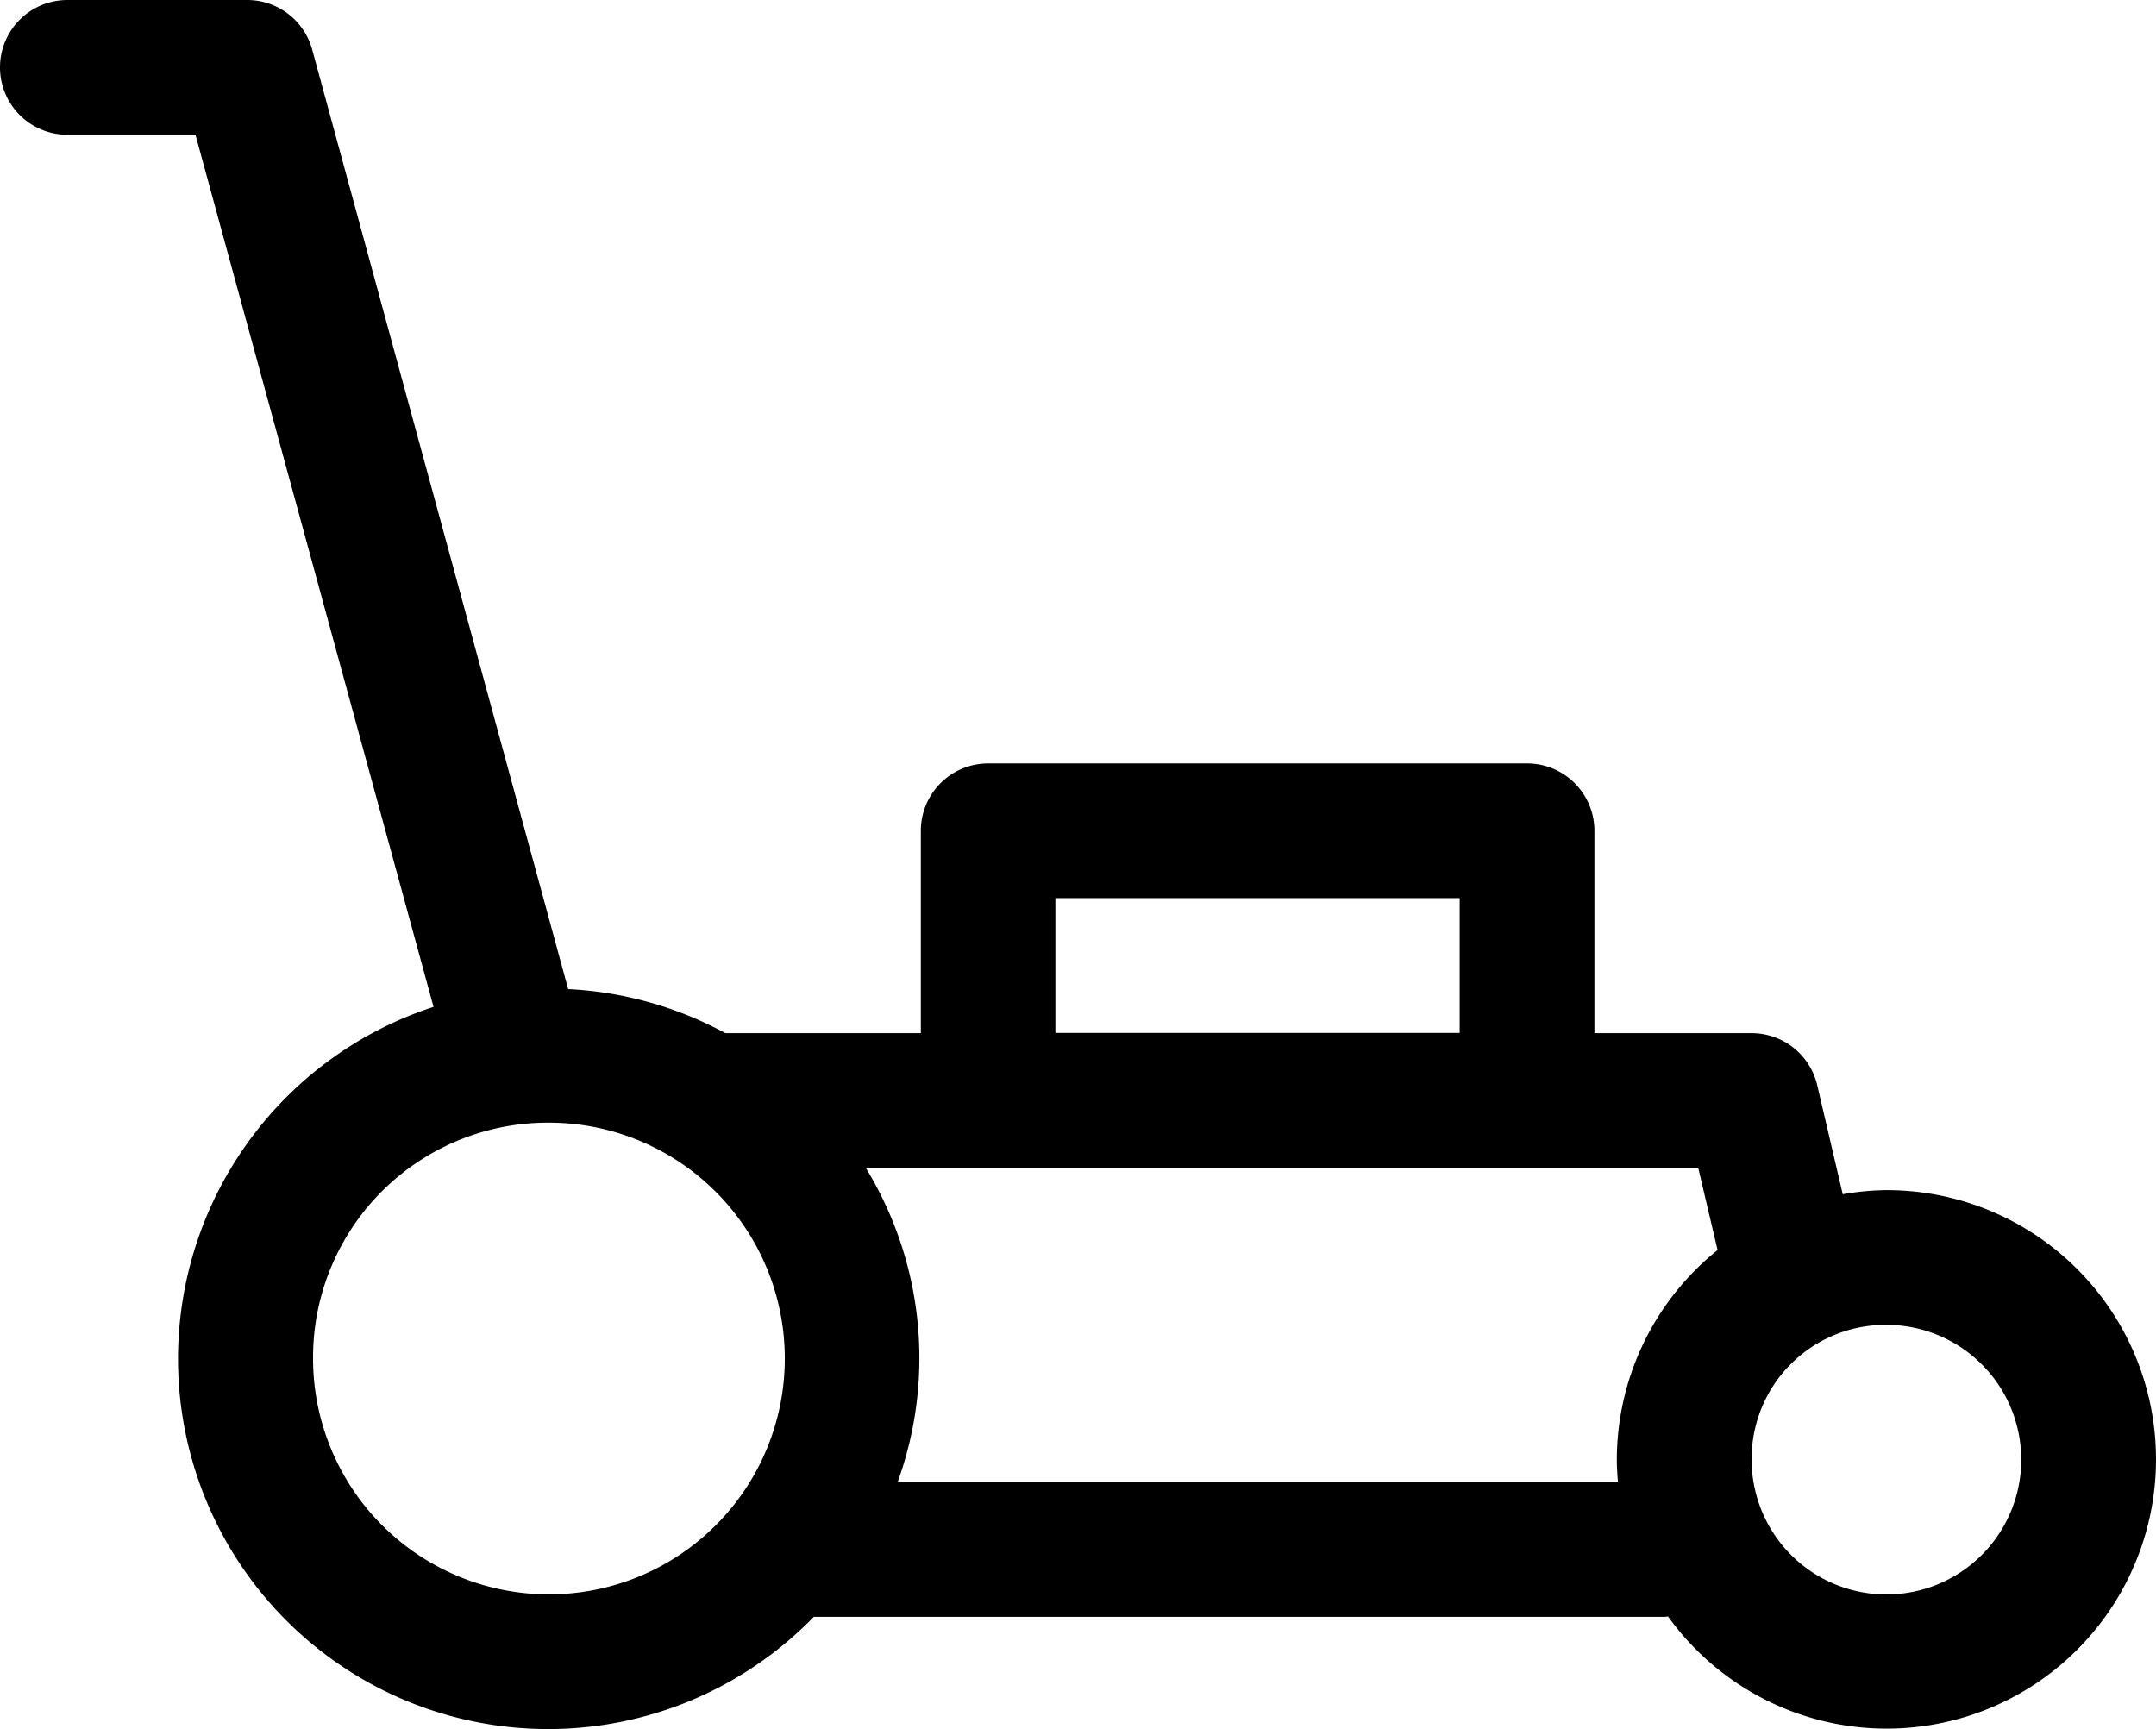
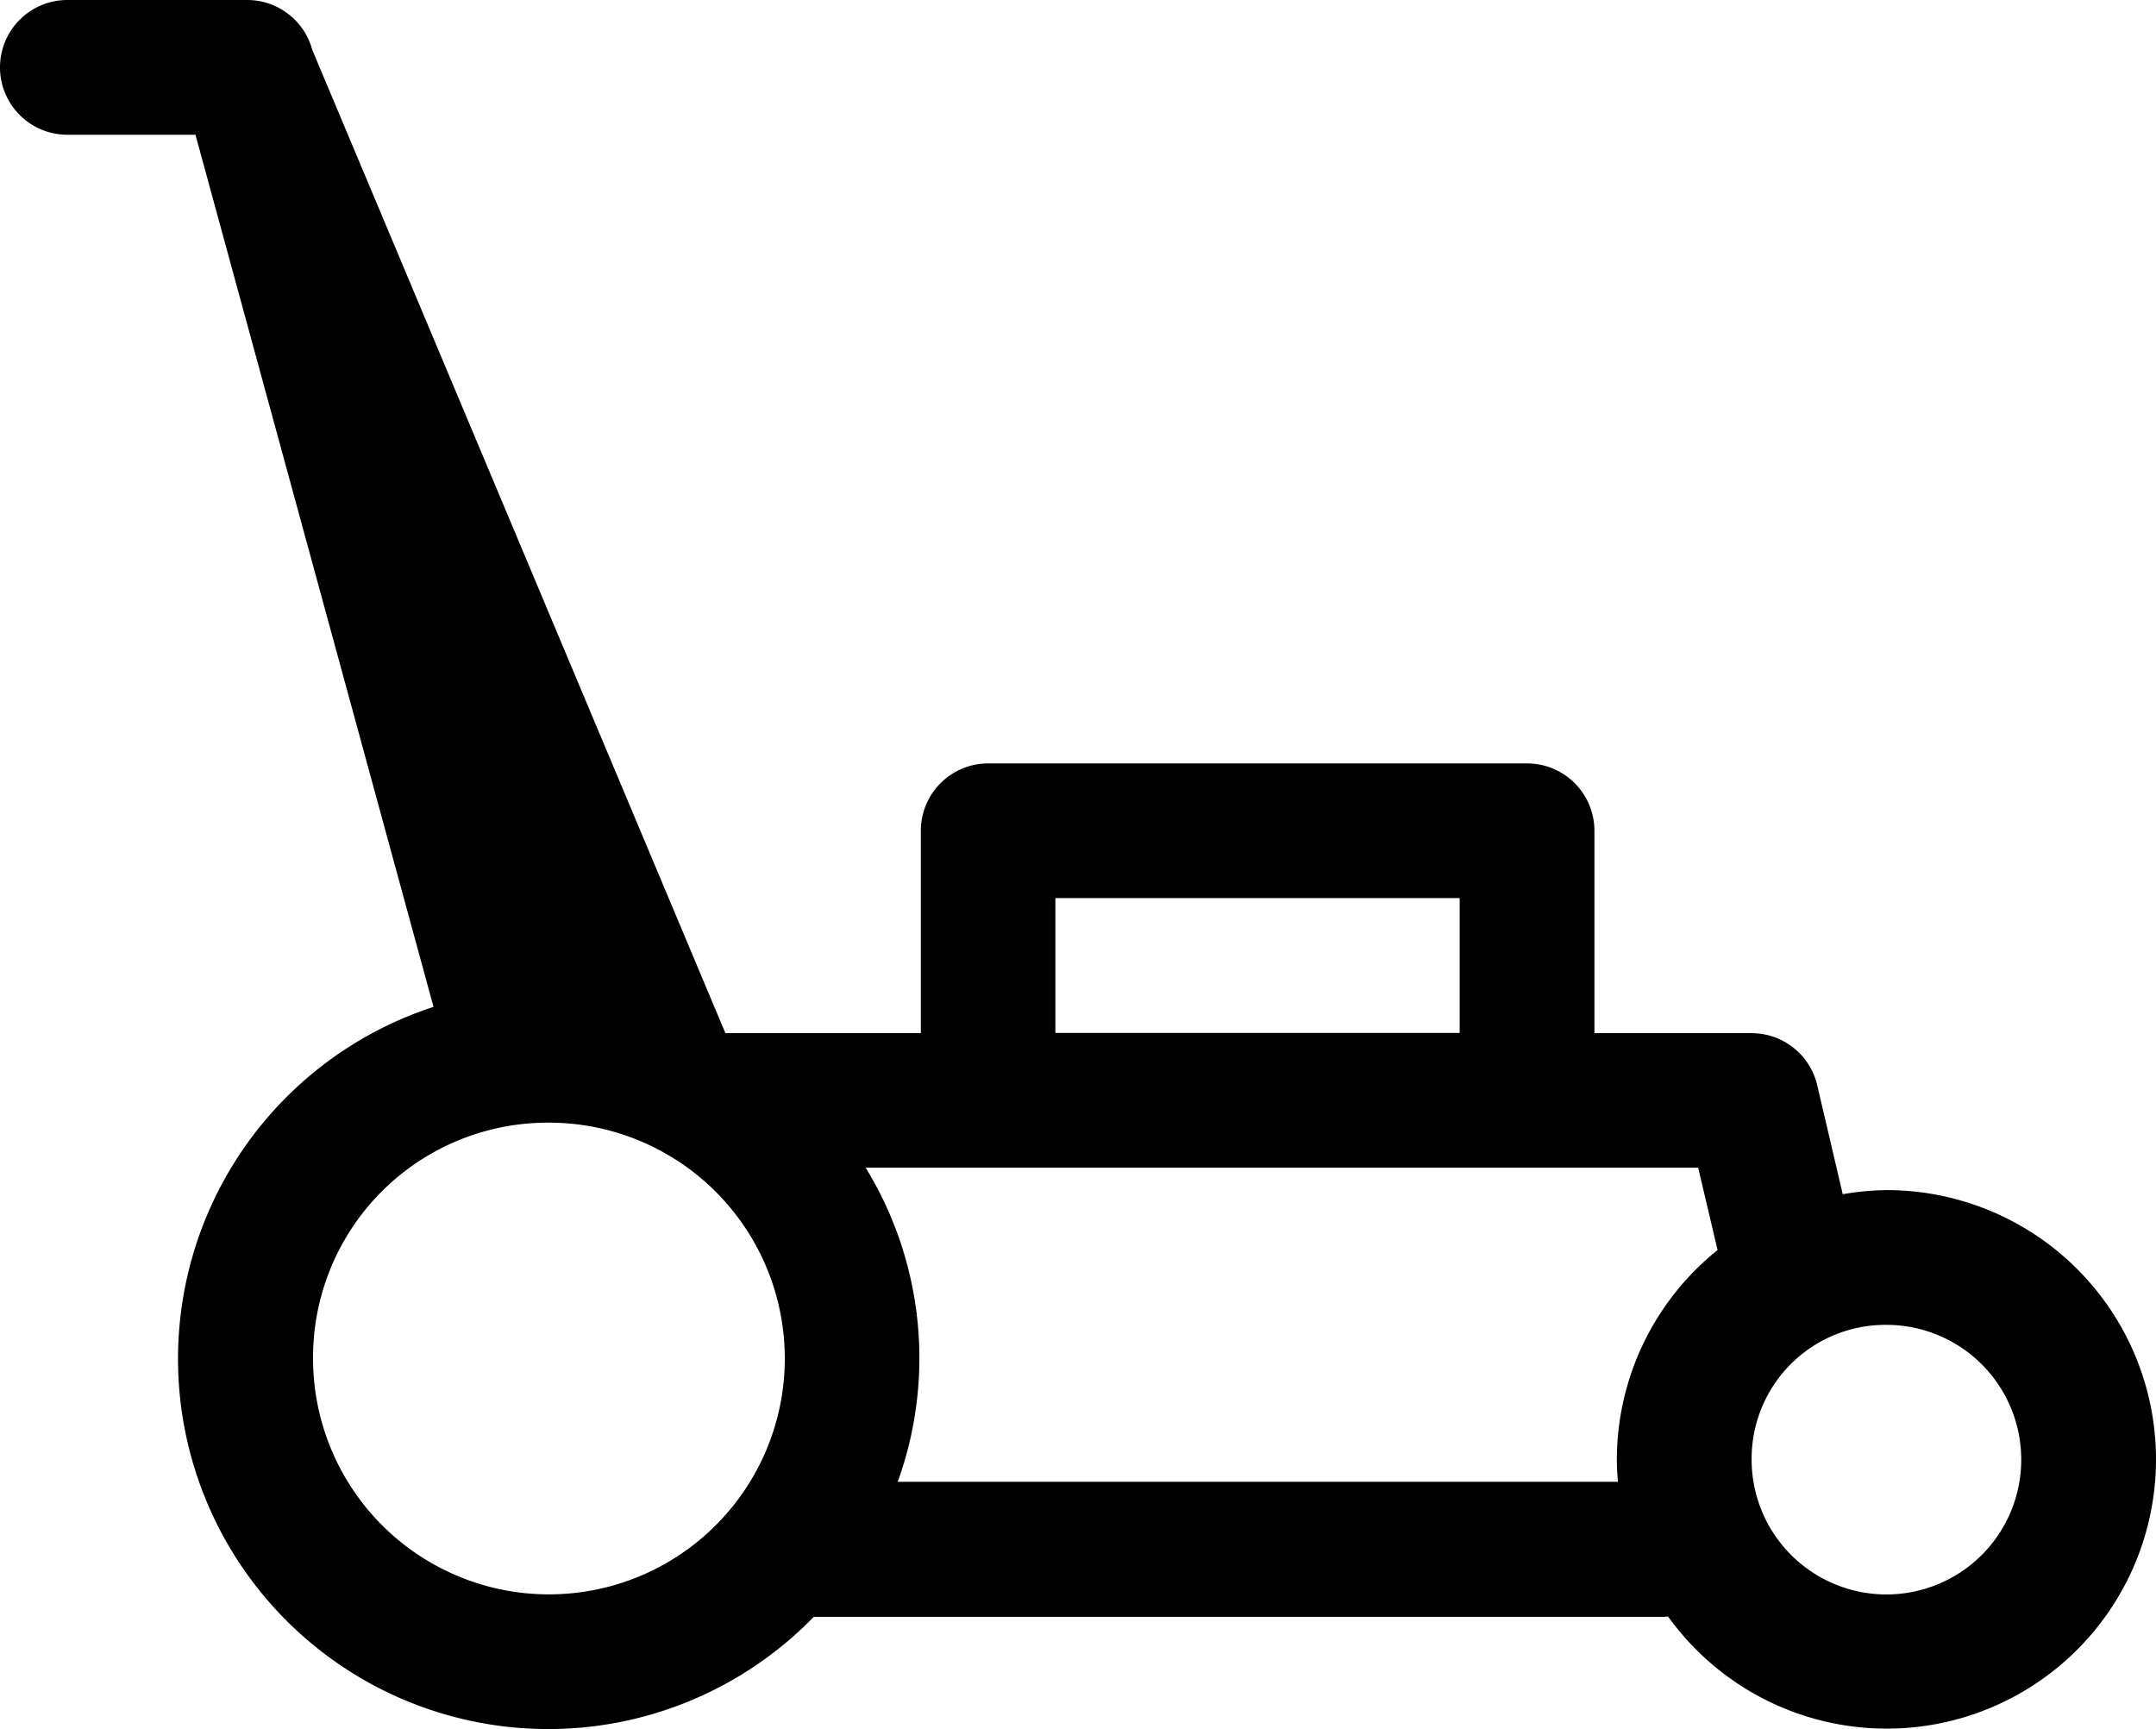
<svg xmlns="http://www.w3.org/2000/svg" id="noun-mower-5221637" width="52.348" height="41.986" viewBox="0 0 52.348 41.986">
  <g id="Group_4427" data-name="Group 4427" transform="translate(0 0)">
    <g id="Group_4426" data-name="Group 4426">
-       <path id="Path_178" data-name="Path 178" d="M65.455-1.16a1.636,1.636,0,0,0,0,3.272h3.11l5.78,21.177A8.989,8.989,0,1,0,83.577,38.1H104.17q.075,0,.15-.008a6.538,6.538,0,1,0,5.3-10.354,6.468,6.468,0,0,0-1.059.1l-.62-2.649a1.636,1.636,0,0,0-1.593-1.262l-3.816,0V19.013a1.636,1.636,0,0,0-1.636-1.636H87.808a1.636,1.636,0,0,0-1.631,1.636v4.914l-4.745,0a8.917,8.917,0,0,0-3.818-1.07L71.4.048A1.636,1.636,0,0,0,69.815-1.16ZM89.444,20.648H99.26v3.273H89.444ZM77.144,26.1a5.727,5.727,0,1,1-5.724,5.73A5.7,5.7,0,0,1,77.144,26.1Zm7.69,1.093h20.217l.471,2a6.54,6.54,0,0,0-2.446,5.085c0,.183.012.364.027.543H85.616a8.847,8.847,0,0,0-.781-7.631Zm24.787,3.817a3.273,3.273,0,1,1-3.272,3.272A3.249,3.249,0,0,1,109.622,31.01Z" transform="translate(-63.819 1.16)" fill-rule="evenodd" />
+       <path id="Path_178" data-name="Path 178" d="M65.455-1.16a1.636,1.636,0,0,0,0,3.272h3.11l5.78,21.177A8.989,8.989,0,1,0,83.577,38.1H104.17q.075,0,.15-.008a6.538,6.538,0,1,0,5.3-10.354,6.468,6.468,0,0,0-1.059.1l-.62-2.649a1.636,1.636,0,0,0-1.593-1.262l-3.816,0V19.013a1.636,1.636,0,0,0-1.636-1.636H87.808a1.636,1.636,0,0,0-1.631,1.636v4.914l-4.745,0L71.4.048A1.636,1.636,0,0,0,69.815-1.16ZM89.444,20.648H99.26v3.273H89.444ZM77.144,26.1a5.727,5.727,0,1,1-5.724,5.73A5.7,5.7,0,0,1,77.144,26.1Zm7.69,1.093h20.217l.471,2a6.54,6.54,0,0,0-2.446,5.085c0,.183.012.364.027.543H85.616a8.847,8.847,0,0,0-.781-7.631Zm24.787,3.817a3.273,3.273,0,1,1-3.272,3.272A3.249,3.249,0,0,1,109.622,31.01Z" transform="translate(-63.819 1.16)" fill-rule="evenodd" />
    </g>
  </g>
</svg>